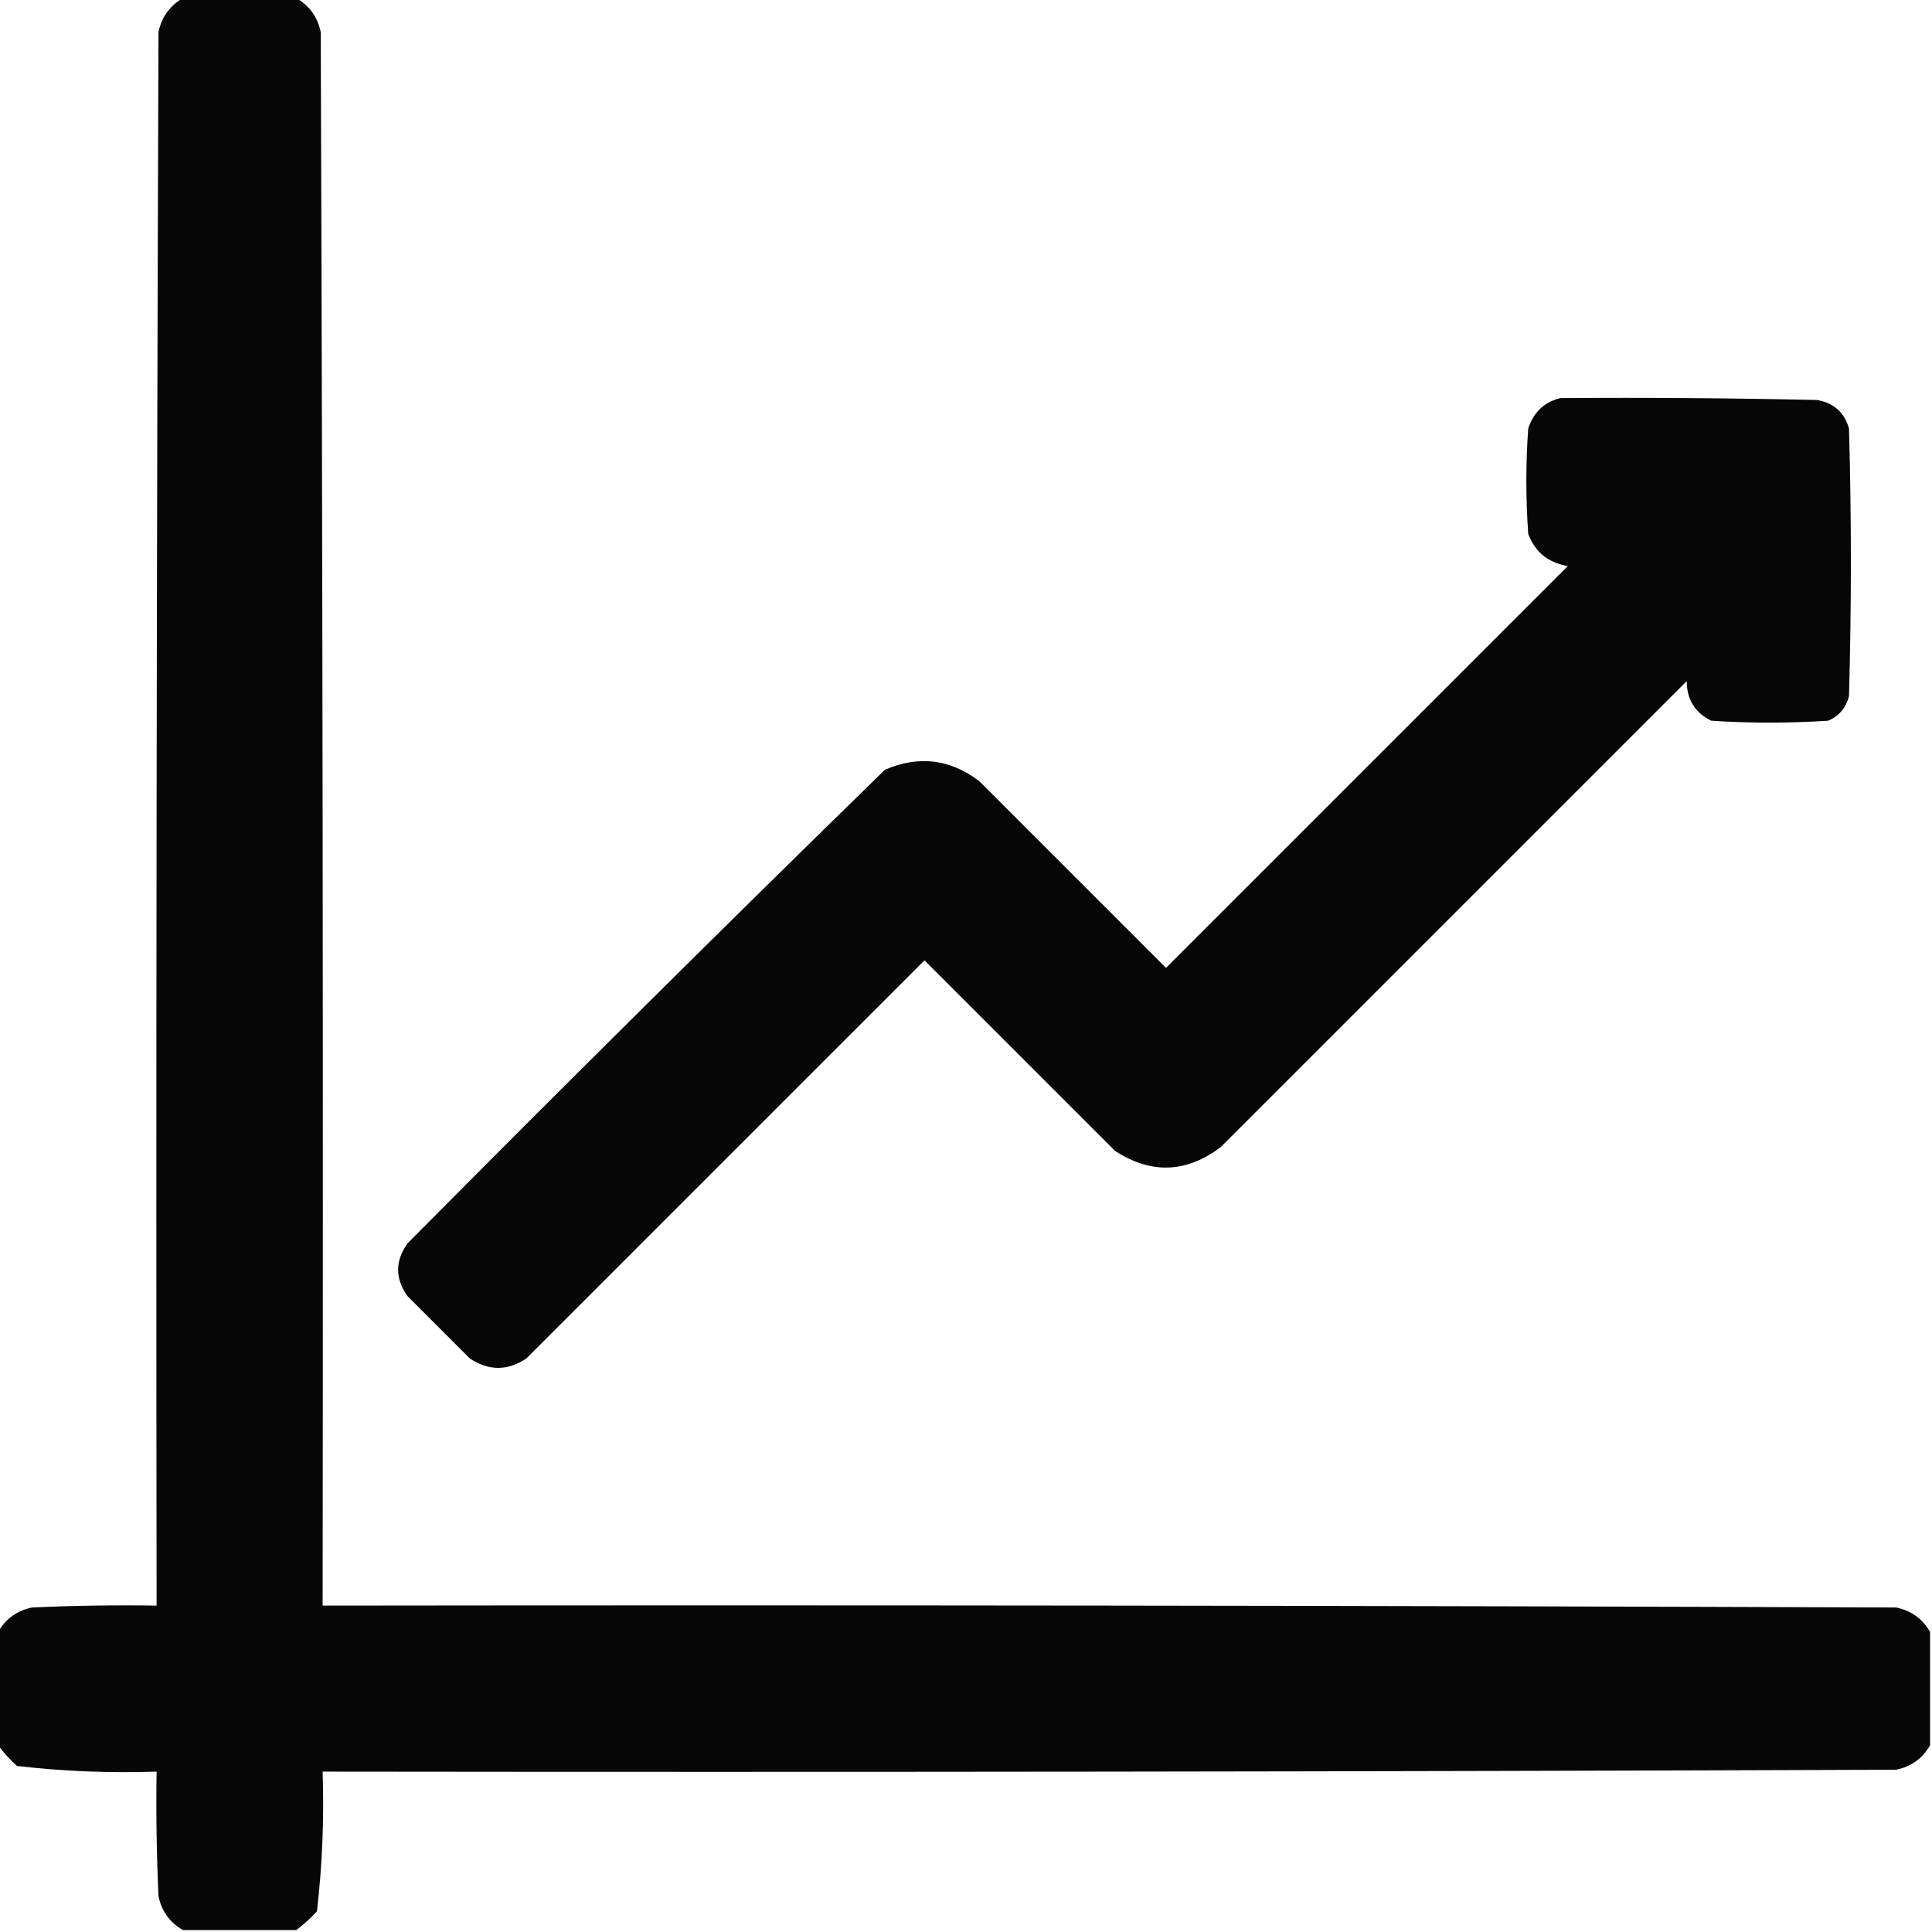
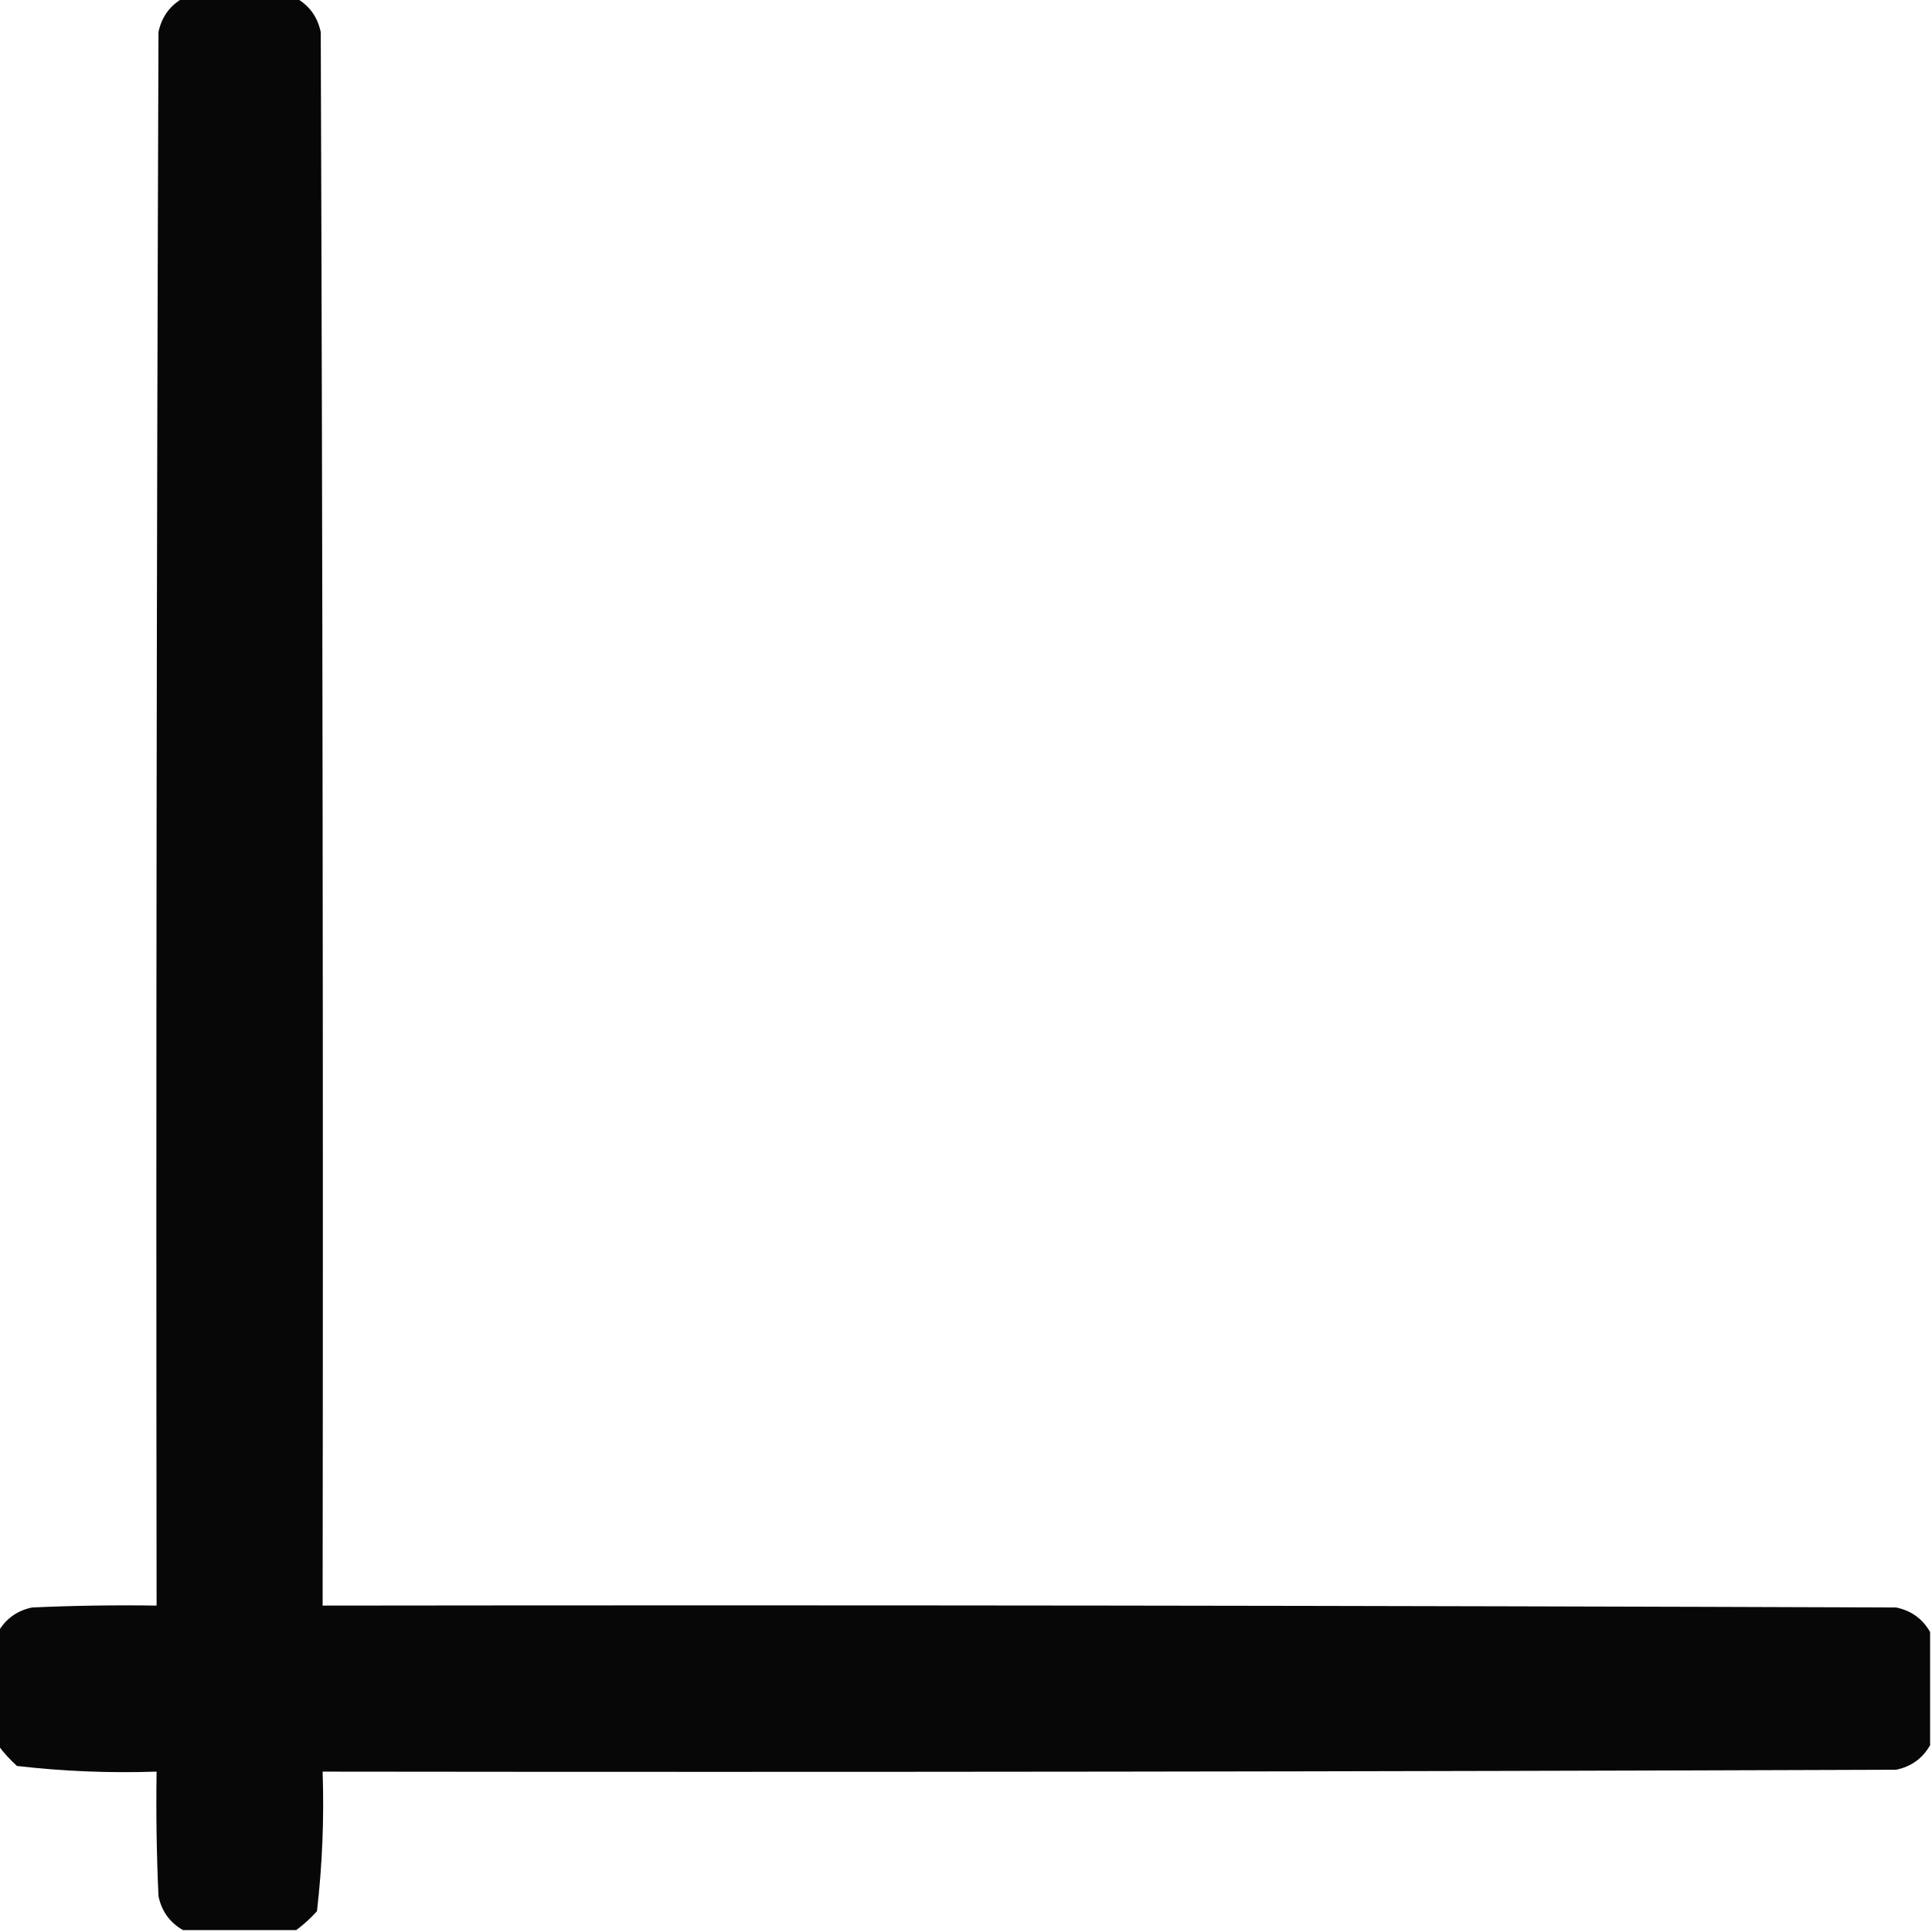
<svg xmlns="http://www.w3.org/2000/svg" version="1.1" width="512px" height="512px" style="shape-rendering:geometricPrecision; text-rendering:geometricPrecision; image-rendering:optimizeQuality; fill-rule:evenodd; clip-rule:evenodd">
  <g>
    <path style="opacity:0.971" fill="#000000" d="M 48.5,-0.5 C 58.5,-0.5 68.5,-0.5 78.5,-0.5C 82.001,1.506 84.167,4.506 85,8.5C 85.5,147.5 85.667,286.5 85.5,425.5C 224.5,425.333 363.5,425.5 502.5,426C 506.494,426.833 509.494,428.999 511.5,432.5C 511.5,442.5 511.5,452.5 511.5,462.5C 509.494,466.001 506.494,468.167 502.5,469C 363.5,469.5 224.5,469.667 85.5,469.5C 85.918,481.895 85.418,494.228 84,506.5C 82.27,508.402 80.437,510.069 78.5,511.5C 68.5,511.5 58.5,511.5 48.5,511.5C 44.999,509.494 42.833,506.494 42,502.5C 41.5,491.505 41.334,480.505 41.5,469.5C 29.105,469.918 16.772,469.418 4.5,468C 2.598,466.27 0.931,464.437 -0.5,462.5C -0.5,452.5 -0.5,442.5 -0.5,432.5C 1.506,428.999 4.506,426.833 8.5,426C 19.495,425.5 30.495,425.333 41.5,425.5C 41.333,286.5 41.5,147.5 42,8.5C 42.833,4.506 44.999,1.506 48.5,-0.5 Z" />
  </g>
  <g>
-     <path style="opacity:0.974" fill="#000000" d="M 413.5,105.5 C 436.169,105.333 458.836,105.5 481.5,106C 485.896,106.73 488.73,109.23 490,113.5C 490.667,137.167 490.667,160.833 490,184.5C 489.214,187.583 487.381,189.749 484.5,191C 474.167,191.667 463.833,191.667 453.5,191C 449.184,188.874 447.017,185.374 447,180.5C 405.833,221.667 364.667,262.833 323.5,304C 314.38,310.876 305.047,311.209 295.5,305C 278.667,288.167 261.833,271.333 245,254.5C 209.833,289.667 174.667,324.833 139.5,360C 134.5,363.333 129.5,363.333 124.5,360C 119,354.5 113.5,349 108,343.5C 104.667,338.833 104.667,334.167 108,329.5C 149.861,287.306 192.028,245.472 234.5,204C 243.43,200.133 251.763,201.133 259.5,207C 276,223.5 292.5,240 309,256.5C 344.5,221 380,185.5 415.5,150C 410.319,149.169 406.819,146.336 405,141.5C 404.333,132.167 404.333,122.833 405,113.5C 406.445,109.218 409.278,106.551 413.5,105.5 Z" />
-   </g>
+     </g>
</svg>